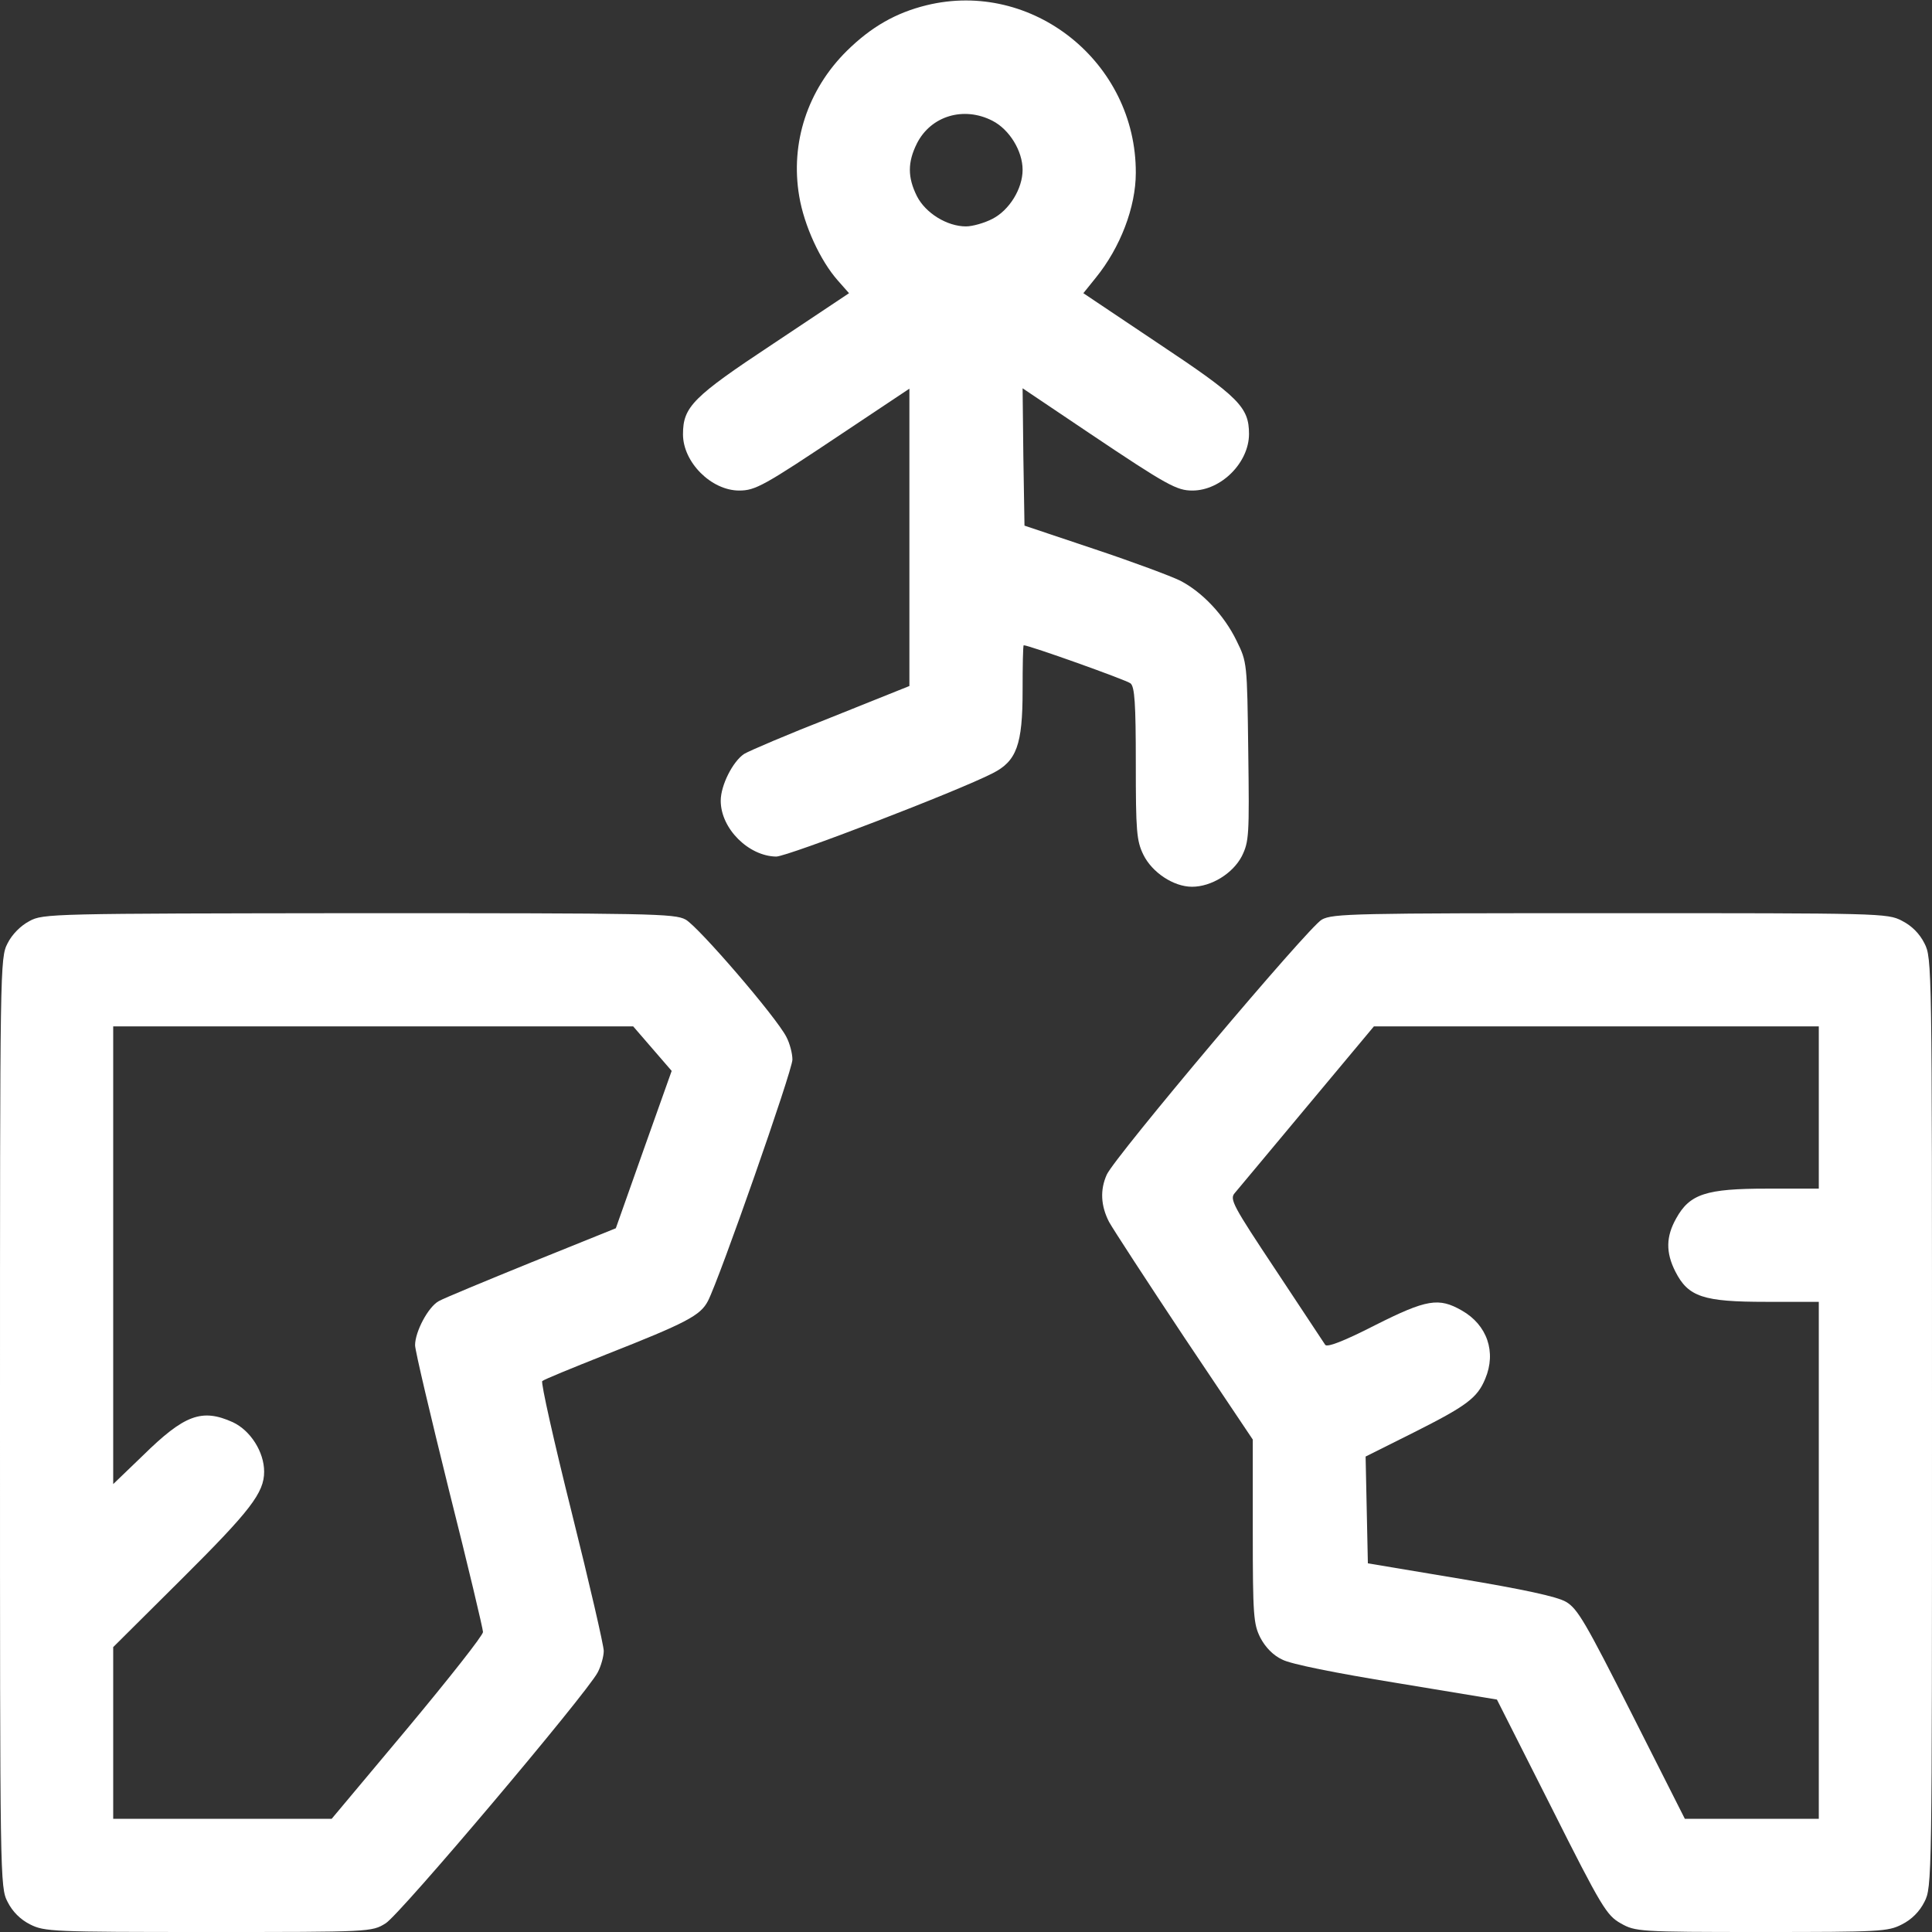
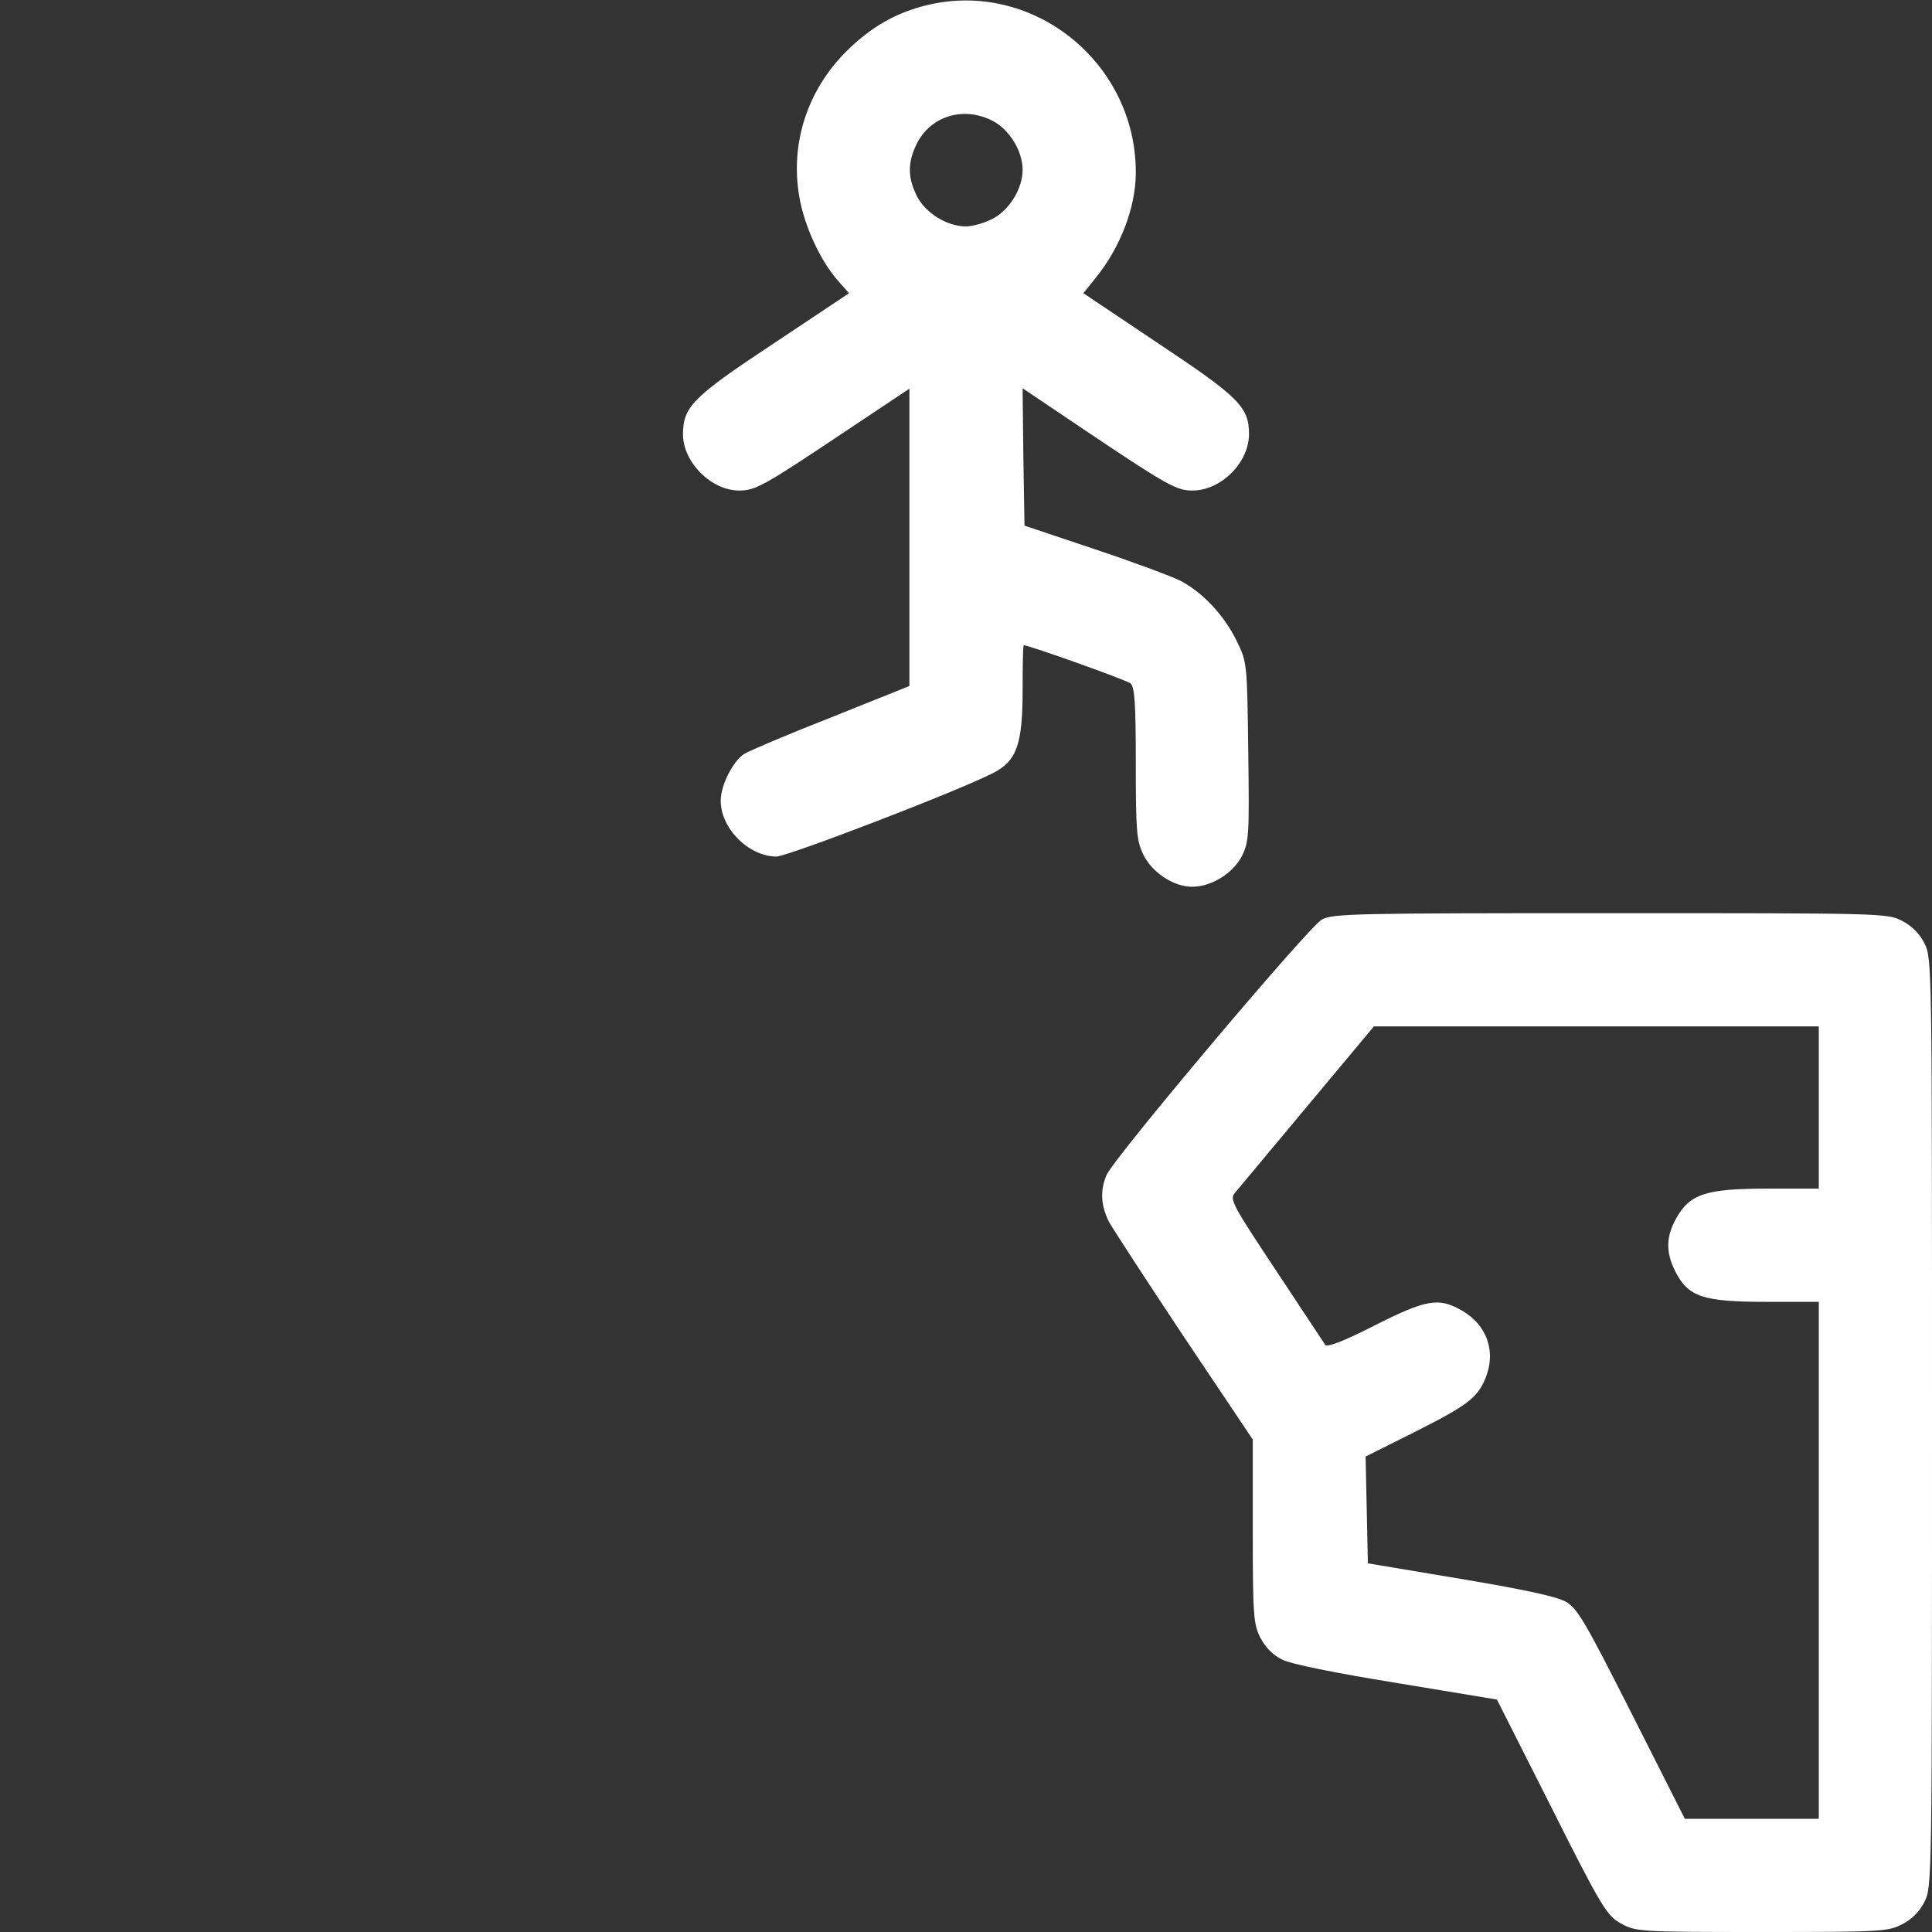
<svg xmlns="http://www.w3.org/2000/svg" version="1.0" width="512pt" height="512pt" viewBox="0 0 512 512" preserveAspectRatio="xMidYMid meet">
  <rect x="0" y="0" width="512" height="512" fill="#333333" stroke="none" />
  <g transform="translate(0,512) scale(0.1,-0.1)" fill="#FFFFFF" stroke="none">
    <path d="M2455 5106 c-81 -20 -146 -57 -211 -121 -104 -103 -150 -244 -126 -385 13 -78 56 -171 102 -223 l30 -34 -201 -134 c-213 -141 -239 -167 -239 -240 0 -74 75 -149 149 -149 43 0 66 13 274 152 l177 118 0 -394 0 -394 -207 -83 c-115 -45 -218 -89 -231 -97 -30 -20 -62 -83 -62 -124 0 -74 74 -147 147 -148 30 0 483 174 574 221 63 32 79 75 79 219 0 66 1 120 3 120 14 0 272 -92 283 -101 11 -9 14 -53 14 -212 0 -180 2 -205 20 -242 23 -47 80 -85 129 -85 51 0 108 35 132 81 19 39 20 54 17 278 -3 235 -3 236 -31 293 -33 68 -91 129 -149 159 -24 12 -126 50 -228 84 l-185 62 -3 182 -2 182 177 -119 c207 -139 232 -152 273 -152 76 0 150 74 150 150 0 71 -27 98 -239 239 l-200 134 33 41 c65 80 106 187 106 278 1 293 -274 513 -555 444z m175 -306 c45 -23 80 -80 80 -130 0 -50 -35 -107 -80 -130 -21 -11 -53 -20 -70 -20 -50 0 -107 35 -130 80 -25 50 -25 90 0 140 37 73 124 99 200 60z" />
-     <path d="M78 2679 c-23 -12 -46 -35 -58 -59 -20 -39 -20 -57 -20 -1270 0 -1214 0 -1231 20 -1270 13 -26 34 -47 60 -60 38 -19 58 -20 472 -20 430 0 433 0 470 23 38 23 532 608 562 665 9 17 16 43 16 57 0 14 -38 179 -85 367 -47 188 -82 344 -78 348 4 4 80 35 168 70 216 85 251 104 271 142 31 60 224 611 224 640 0 16 -7 43 -16 60 -27 53 -233 292 -267 311 -29 16 -90 17 -867 17 -812 -1 -836 -1 -872 -21z m1651 -338 l51 -59 -74 -208 -74 -209 -223 -90 c-123 -50 -234 -96 -246 -103 -28 -15 -63 -81 -63 -117 0 -14 41 -187 90 -385 50 -198 90 -367 90 -375 0 -9 -90 -123 -200 -255 l-201 -240 -289 0 -290 0 0 228 0 227 181 180 c183 182 219 229 219 285 0 52 -36 109 -83 131 -82 37 -128 20 -238 -88 l-79 -76 0 606 0 607 689 0 689 0 51 -59z" />
    <path d="M3503 2683 c-35 -19 -549 -629 -570 -676 -18 -40 -16 -82 6 -125 11 -20 101 -158 200 -307 l181 -270 0 -243 c0 -224 2 -246 20 -282 13 -25 34 -47 58 -58 22 -12 143 -36 303 -62 l266 -44 144 -285 c134 -267 147 -287 184 -308 39 -22 47 -23 373 -23 314 0 335 1 372 20 26 13 47 34 60 60 20 39 20 56 20 1270 0 1214 0 1231 -20 1270 -13 26 -34 47 -60 60 -38 20 -57 20 -772 20 -679 0 -736 -1 -765 -17z m1317 -498 l0 -215 -137 0 c-162 0 -205 -14 -241 -79 -27 -48 -28 -90 -2 -141 34 -67 74 -80 240 -80 l140 0 0 -685 0 -685 -177 0 -178 0 -140 277 c-123 243 -144 280 -175 298 -24 14 -113 33 -280 61 l-245 41 -3 141 -3 142 128 64 c139 70 168 91 189 142 30 71 5 143 -62 181 -61 35 -93 30 -230 -39 -84 -43 -127 -59 -132 -52 -4 6 -63 95 -131 198 -113 170 -123 188 -109 204 8 9 94 113 192 230 l177 212 589 0 590 0 0 -215z" />
  </g>
</svg>